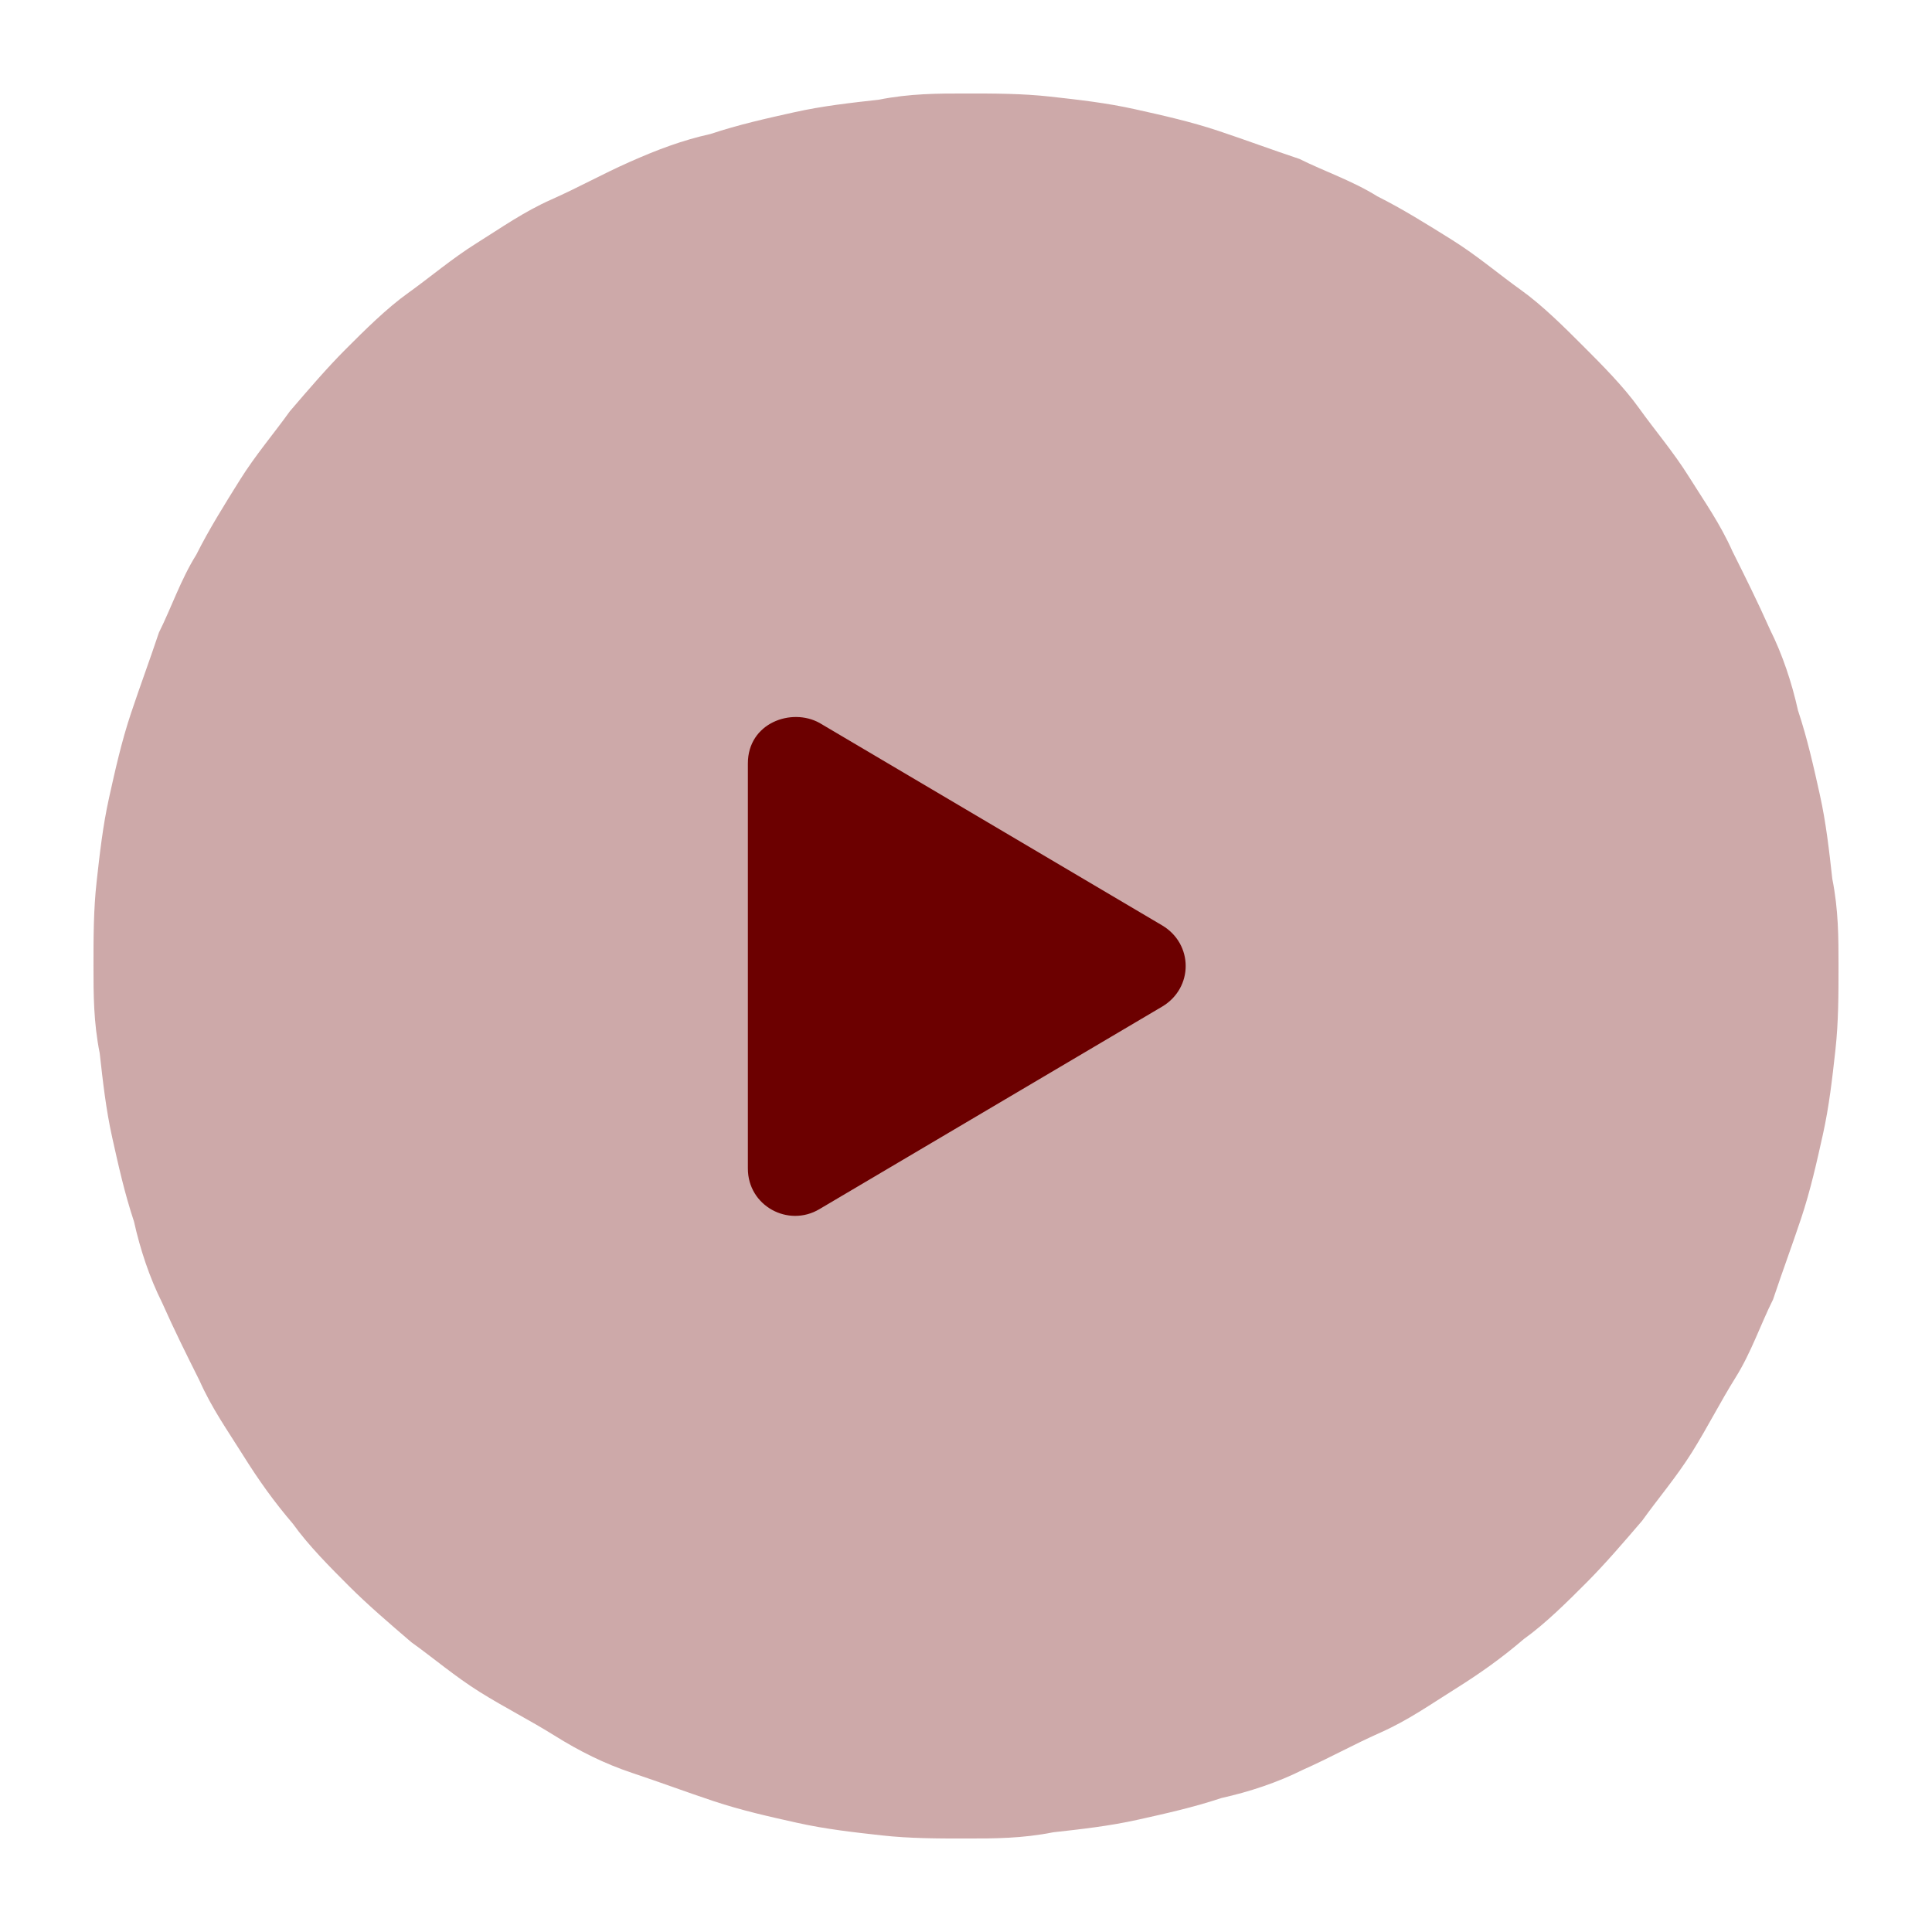
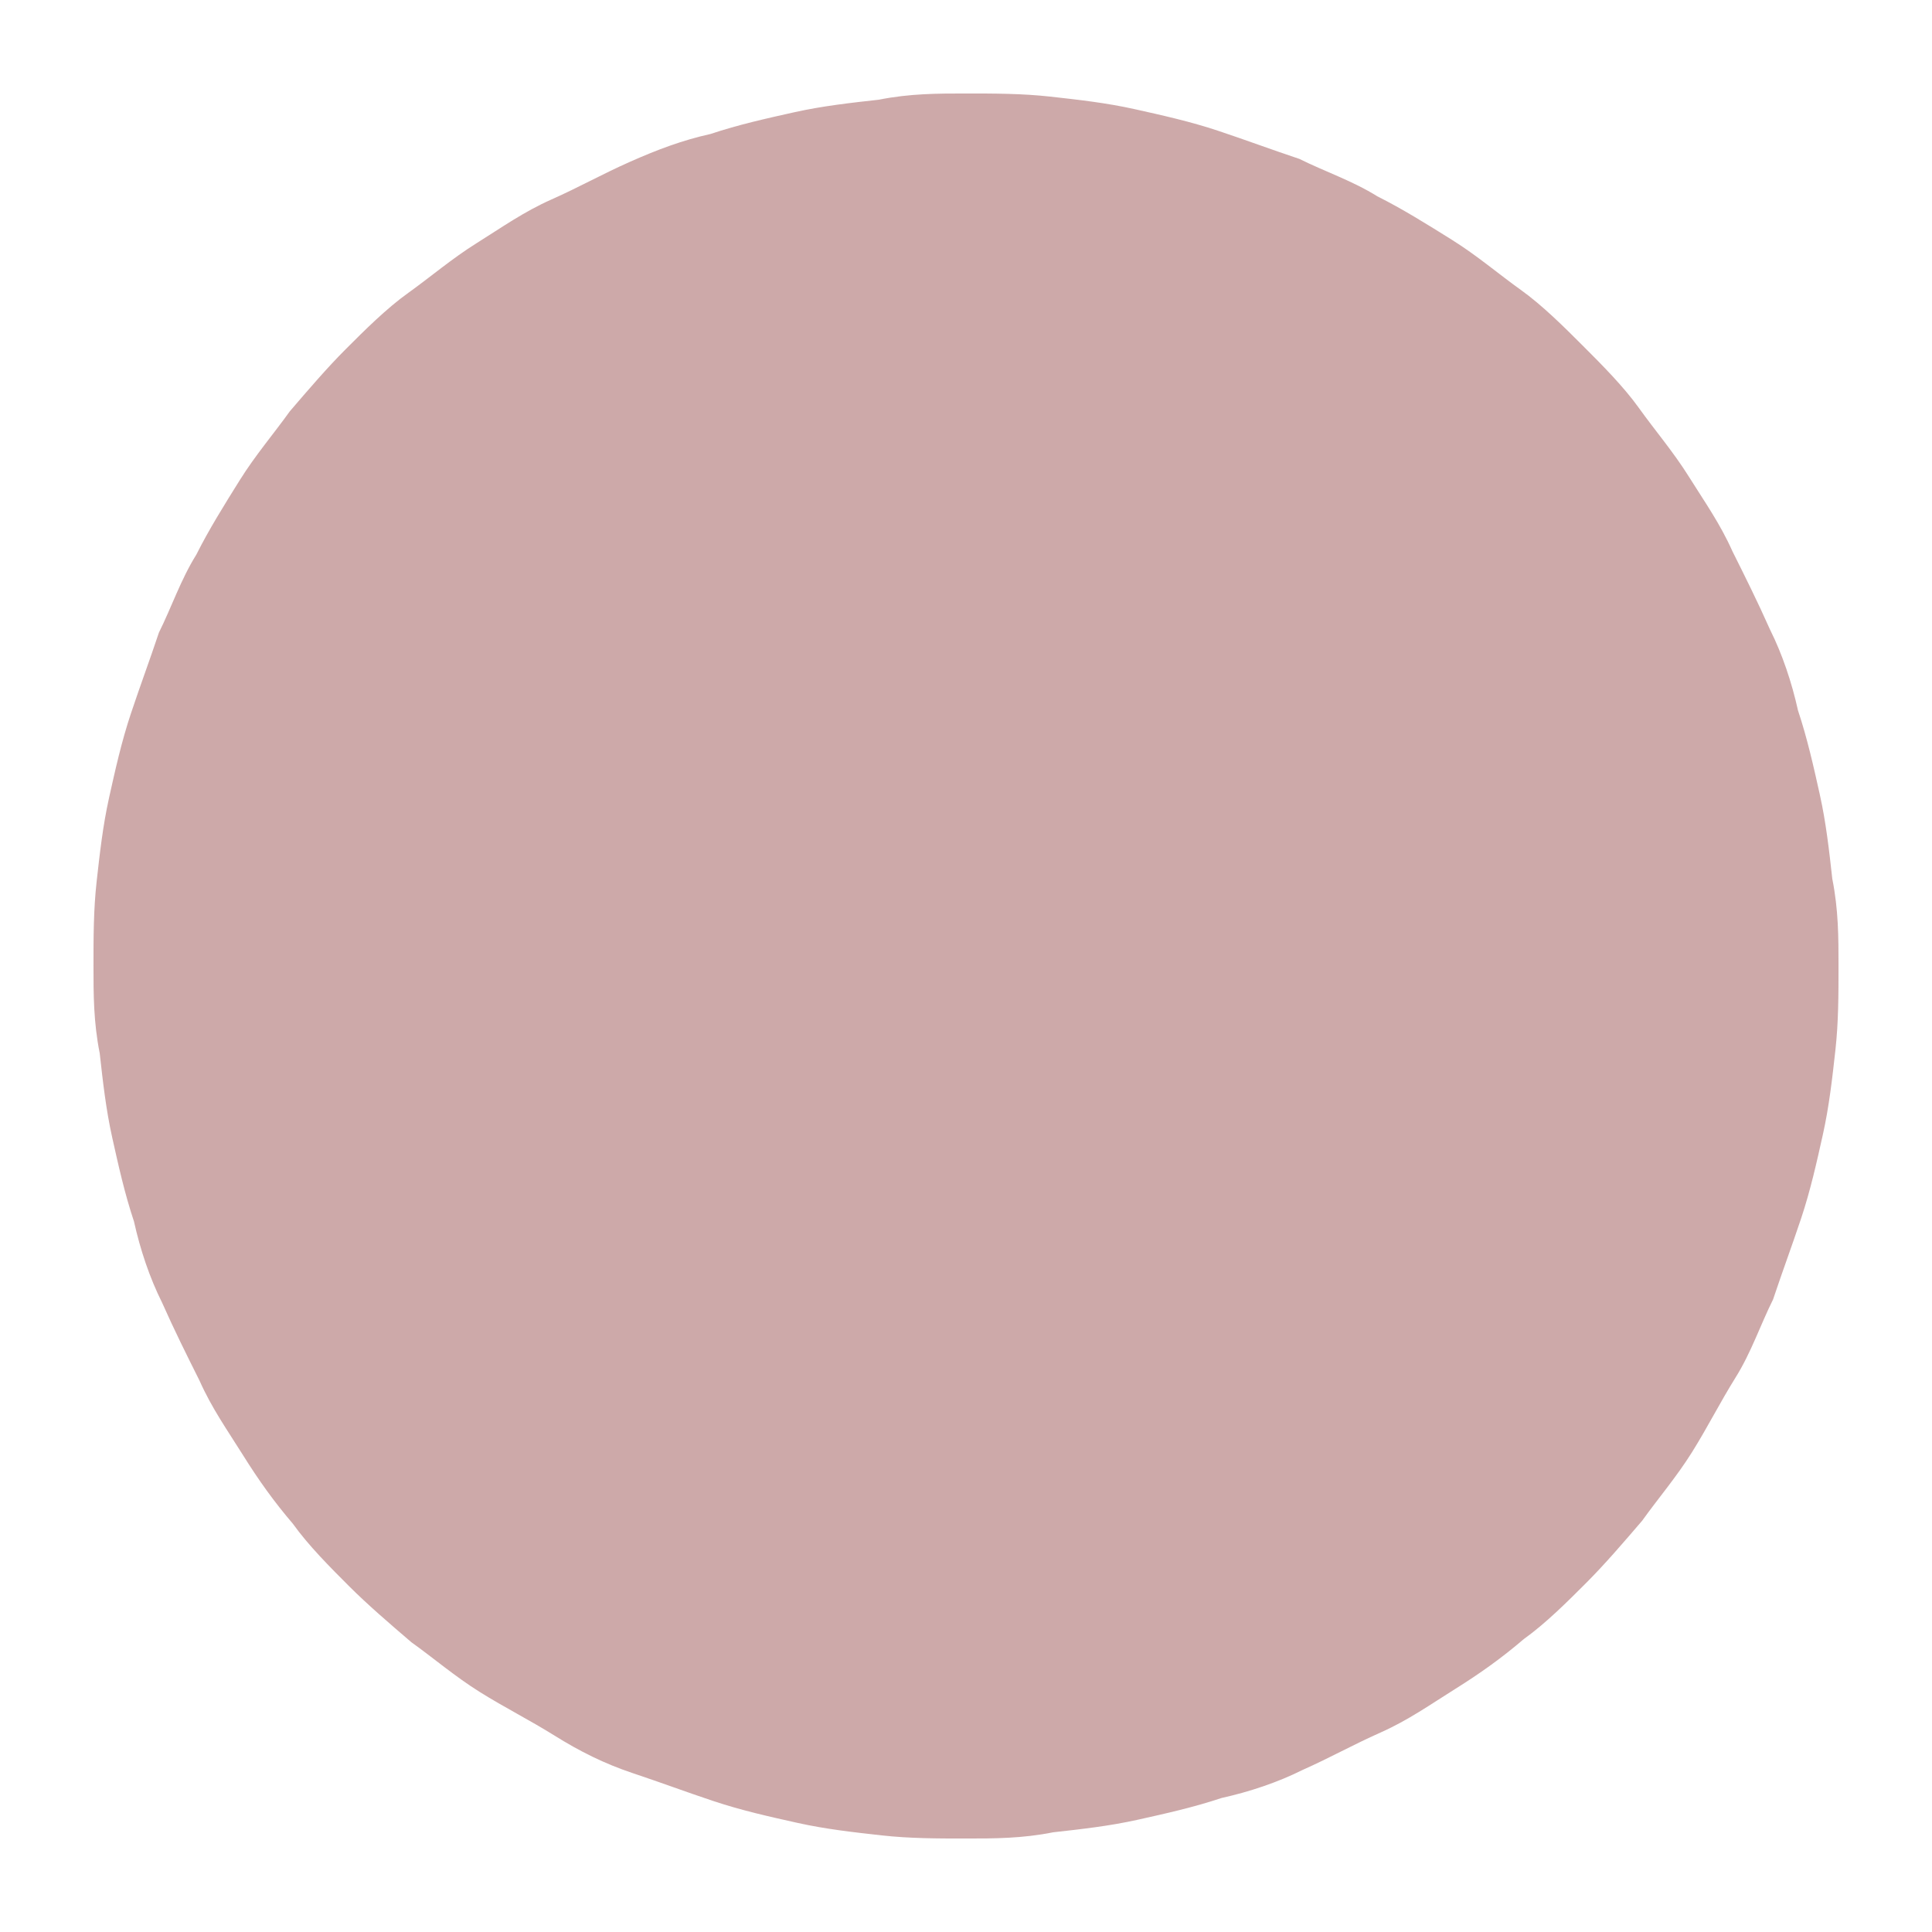
<svg xmlns="http://www.w3.org/2000/svg" version="1.1" id="Camada_1" x="0px" y="0px" viewBox="0 0 62 62" style="enable-background:new 0 0 62 62;" xml:space="preserve">
  <style type="text/css">
	.st0{opacity:0.337;fill:#6c0000;}
	.st1{fill:#6c0000;}
</style>
  <g>
    <path class="st0" d="M31,3c0.9,0,1.8,0,2.7,0.1c0.9,0.1,1.8,0.2,2.7,0.4c0.9,0.2,1.8,0.4,2.7,0.7c0.9,0.3,1.7,0.6,2.6,0.9   c0.8,0.4,1.7,0.7,2.5,1.2c0.8,0.4,1.6,0.9,2.4,1.4c0.8,0.5,1.5,1.1,2.2,1.6s1.4,1.2,2,1.8s1.3,1.3,1.8,2s1.1,1.4,1.6,2.2   c0.5,0.8,1,1.5,1.4,2.4c0.4,0.8,0.8,1.6,1.2,2.5c0.4,0.8,0.7,1.7,0.9,2.6c0.3,0.9,0.5,1.8,0.7,2.7s0.3,1.8,0.4,2.7   C59,29.2,59,30.1,59,31c0,0.9,0,1.8-0.1,2.7s-0.2,1.8-0.4,2.7s-0.4,1.8-0.7,2.7c-0.3,0.9-0.6,1.7-0.9,2.6c-0.4,0.8-0.7,1.7-1.2,2.5   s-0.9,1.6-1.4,2.4c-0.5,0.8-1.1,1.5-1.6,2.2c-0.6,0.7-1.2,1.4-1.8,2s-1.3,1.3-2,1.8c-0.7,0.6-1.4,1.1-2.2,1.6   c-0.8,0.5-1.5,1-2.4,1.4s-1.6,0.8-2.5,1.2c-0.8,0.4-1.7,0.7-2.6,0.9c-0.9,0.3-1.8,0.5-2.7,0.7c-0.9,0.2-1.8,0.3-2.7,0.4   C32.8,59,31.9,59,31,59c-0.9,0-1.8,0-2.7-0.1c-0.9-0.1-1.8-0.2-2.7-0.4s-1.8-0.4-2.7-0.7c-0.9-0.3-1.7-0.6-2.6-0.9   s-1.7-0.7-2.5-1.2s-1.6-0.9-2.4-1.4c-0.8-0.5-1.5-1.1-2.2-1.6c-0.7-0.6-1.4-1.2-2-1.8c-0.6-0.6-1.3-1.3-1.8-2   c-0.6-0.7-1.1-1.4-1.6-2.2c-0.5-0.8-1-1.5-1.4-2.4c-0.4-0.8-0.8-1.6-1.2-2.5c-0.4-0.8-0.7-1.7-0.9-2.6c-0.3-0.9-0.5-1.8-0.7-2.7   c-0.2-0.9-0.3-1.8-0.4-2.7C3,32.8,3,31.9,3,31c0-0.9,0-1.8,0.1-2.7c0.1-0.9,0.2-1.8,0.4-2.7c0.2-0.9,0.4-1.8,0.7-2.7   c0.3-0.9,0.6-1.7,0.9-2.6c0.4-0.8,0.7-1.7,1.2-2.5c0.4-0.8,0.9-1.6,1.4-2.4c0.5-0.8,1.1-1.5,1.6-2.2c0.6-0.7,1.2-1.4,1.8-2   c0.6-0.6,1.3-1.3,2-1.8s1.4-1.1,2.2-1.6c0.8-0.5,1.5-1,2.4-1.4s1.6-0.8,2.5-1.2s1.7-0.7,2.6-0.9c0.9-0.3,1.8-0.5,2.7-0.7   c0.9-0.2,1.8-0.3,2.7-0.4C29.2,3,30.1,3,31,3z" />
-     <path class="st1" d="M37.3,29.7c1,0.6,1,2,0,2.6l-11,6.5c-1,0.6-2.3-0.1-2.3-1.3v-13c0-1.3,1.4-1.8,2.3-1.3L37.3,29.7z" />
  </g>
</svg>